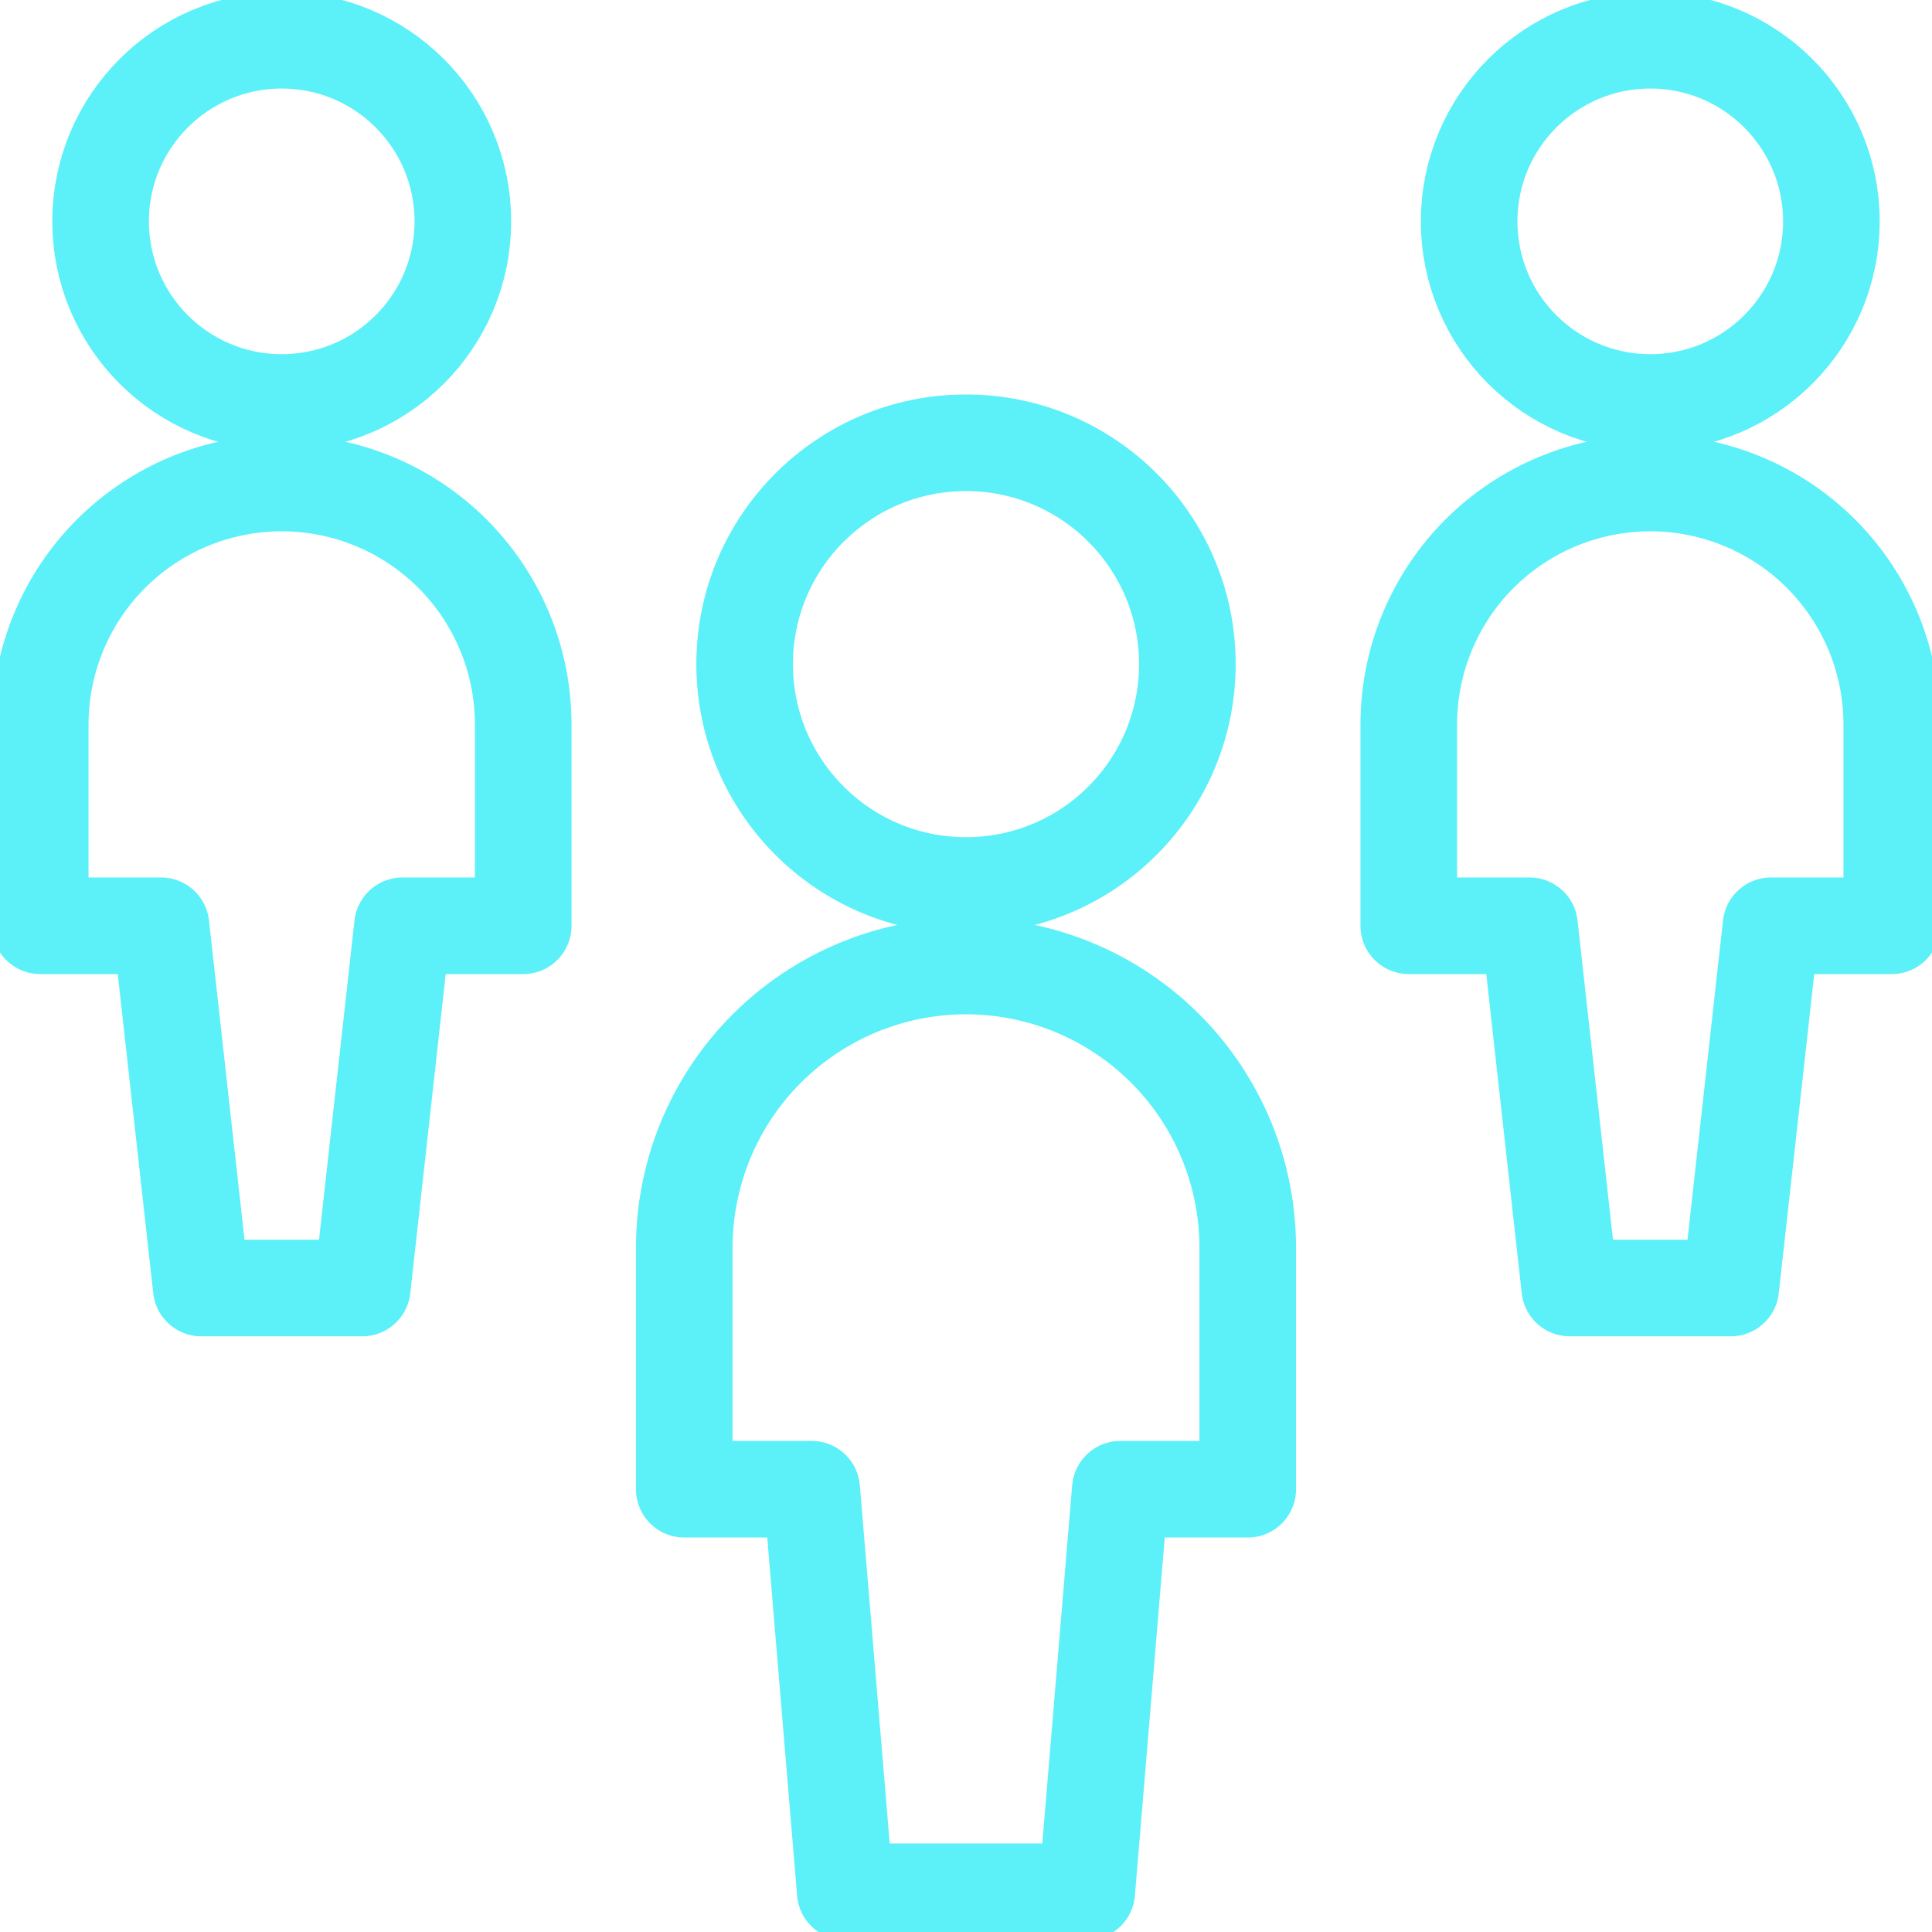
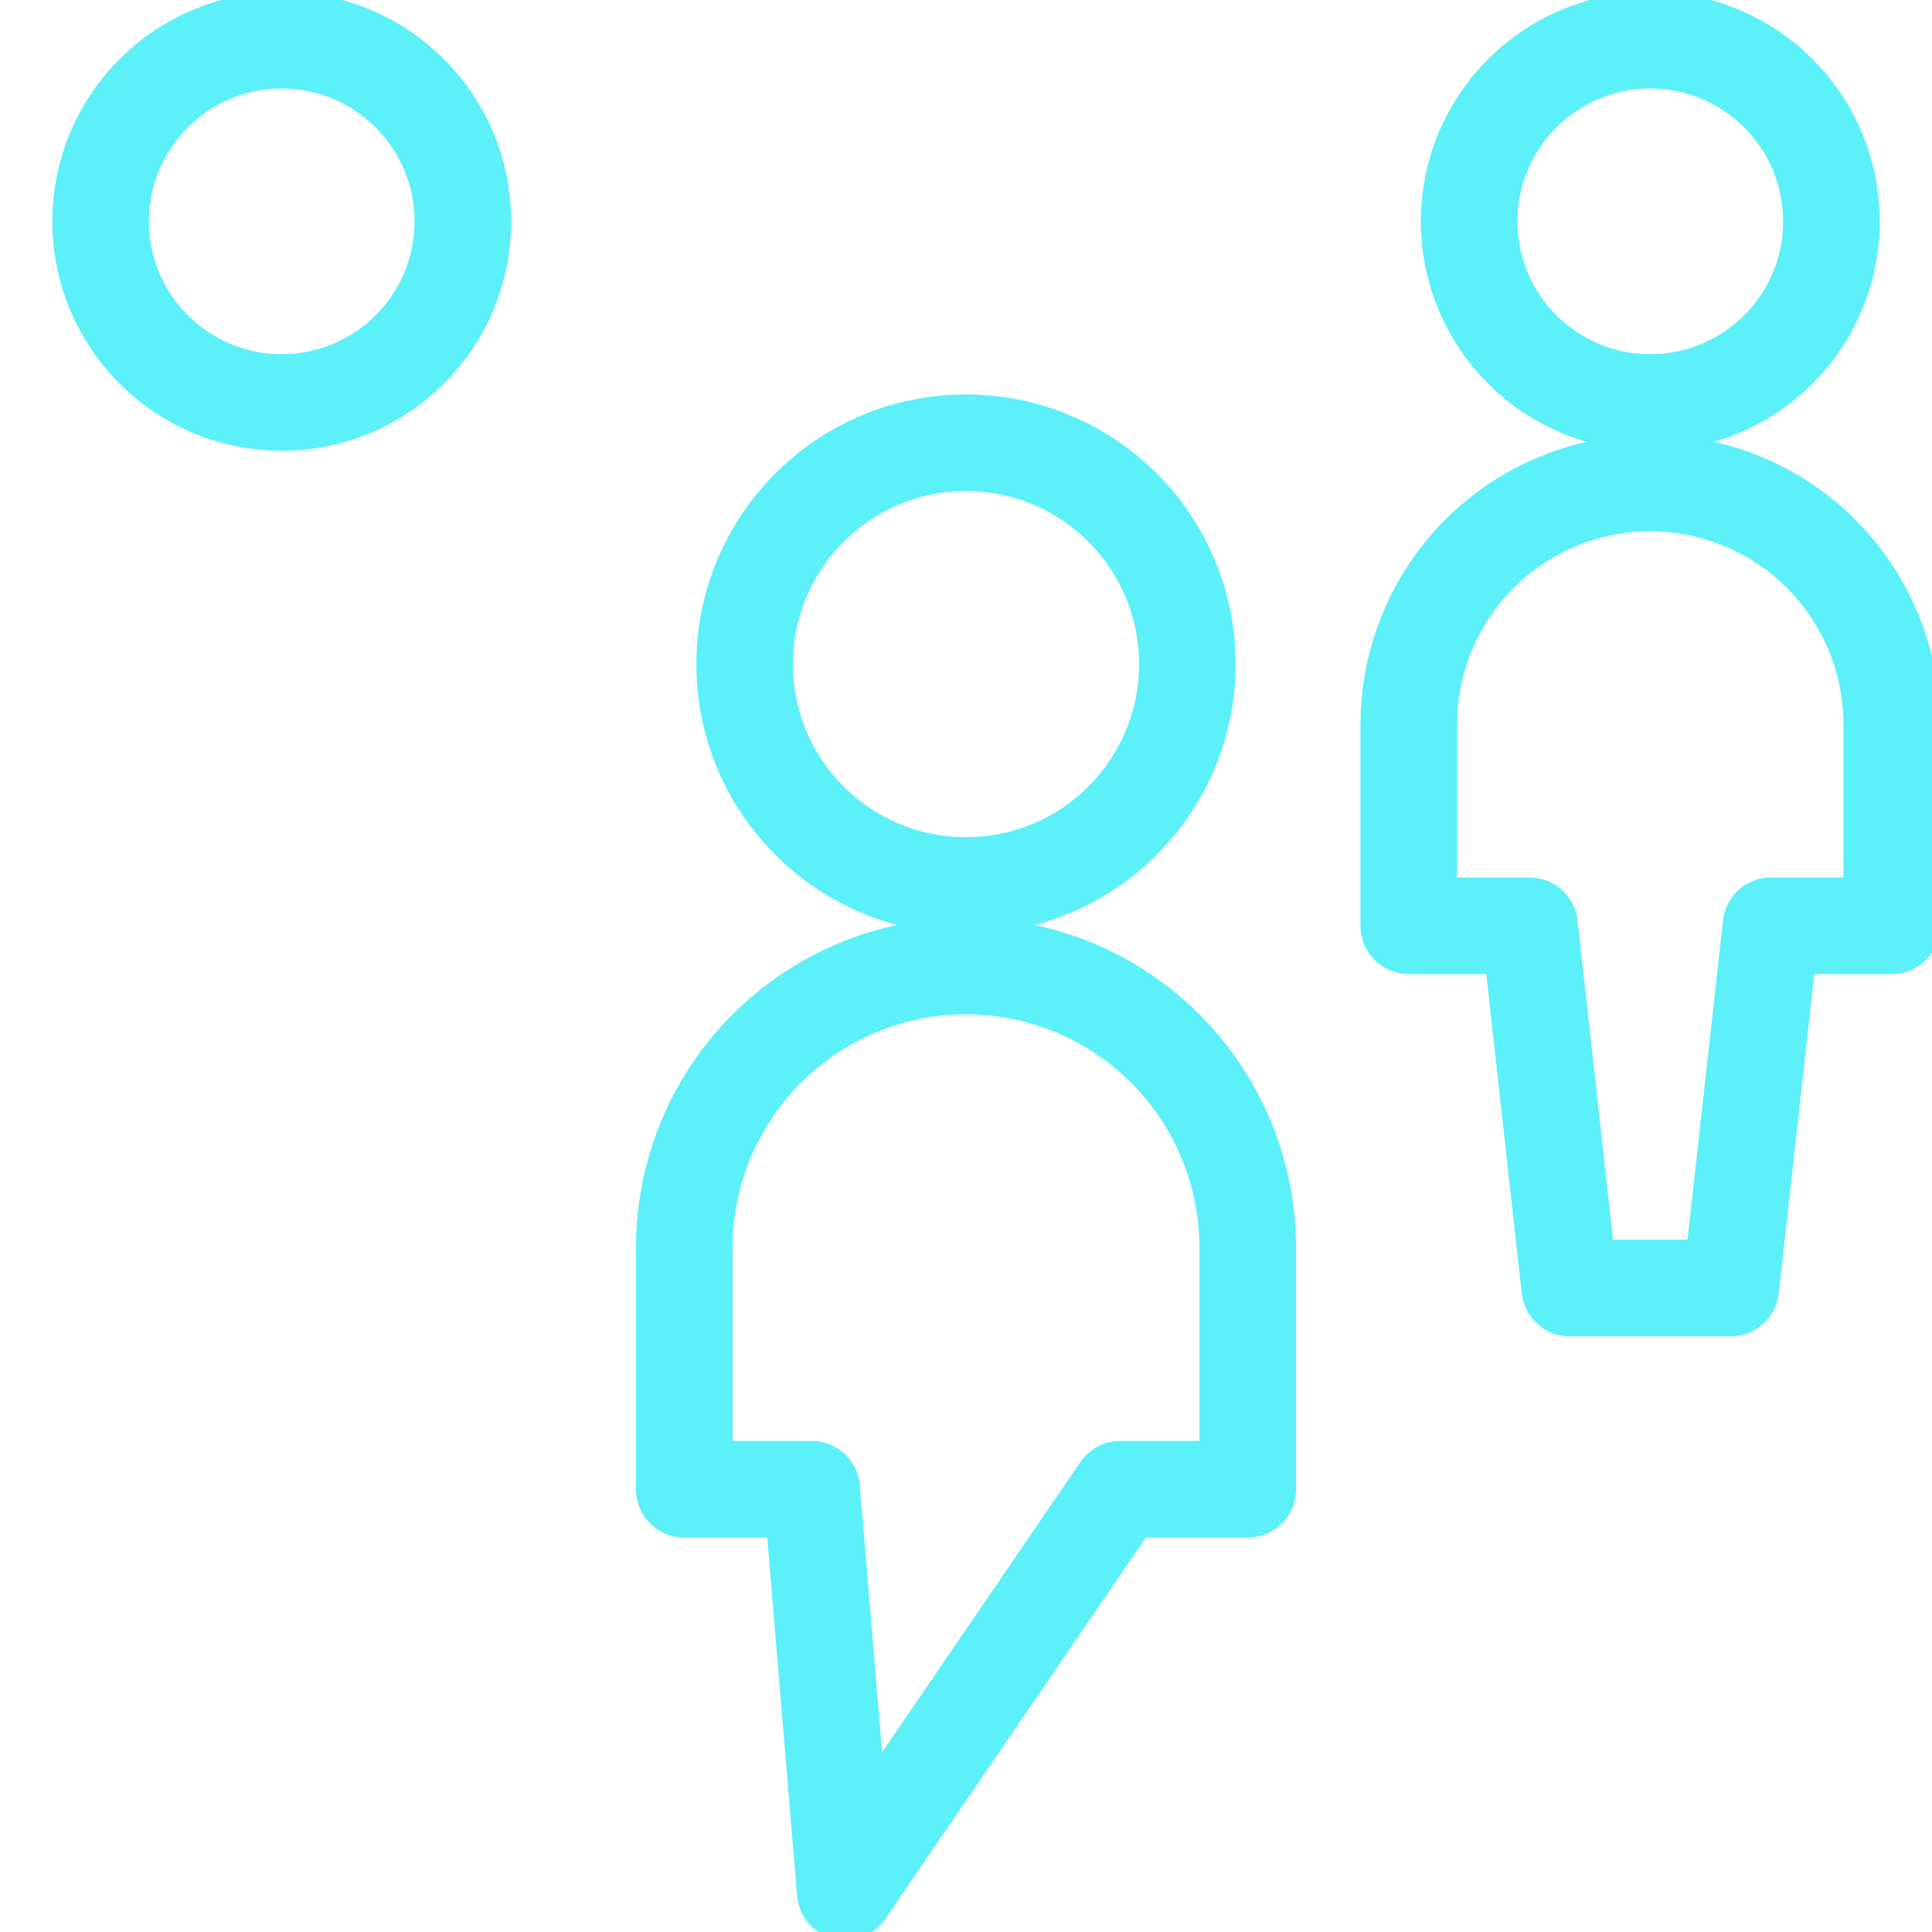
<svg xmlns="http://www.w3.org/2000/svg" width="40" height="40" viewBox="0 0 40 40" fill="none">
  <g clip-path="url(#clip0_1847_15203)">
    <path d="M20 18.333C22.531 18.333 24.583 16.281 24.583 13.75C24.583 11.219 22.531 9.167 20 9.167C17.469 9.167 15.417 11.219 15.417 13.75C15.417 16.281 17.469 18.333 20 18.333Z" stroke="#5CF0F9" stroke-width="2" stroke-linecap="round" stroke-linejoin="round" />
-     <path d="M25.833 25.833C25.833 24.286 25.219 22.802 24.125 21.709C23.031 20.615 21.547 20 20 20C18.453 20 16.969 20.615 15.875 21.709C14.781 22.802 14.167 24.286 14.167 25.833V30.833H16.805L17.5 39.167H22.5L23.195 30.833H25.833V25.833Z" stroke="#5CF0F9" stroke-width="2" stroke-linecap="round" stroke-linejoin="round" />
+     <path d="M25.833 25.833C25.833 24.286 25.219 22.802 24.125 21.709C23.031 20.615 21.547 20 20 20C18.453 20 16.969 20.615 15.875 21.709C14.781 22.802 14.167 24.286 14.167 25.833V30.833H16.805L17.5 39.167L23.195 30.833H25.833V25.833Z" stroke="#5CF0F9" stroke-width="2" stroke-linecap="round" stroke-linejoin="round" />
    <path d="M5.833 8.333C7.904 8.333 9.583 6.654 9.583 4.583C9.583 2.512 7.904 0.833 5.833 0.833C3.762 0.833 2.083 2.512 2.083 4.583C2.083 6.654 3.762 8.333 5.833 8.333Z" stroke="#5CF0F9" stroke-width="2" stroke-linecap="round" stroke-linejoin="round" />
-     <path d="M5.833 10C4.507 10 3.235 10.527 2.298 11.464C1.36 12.402 0.833 13.674 0.833 15V19.167H3.333L4.167 26.667H7.5L8.333 19.167H10.833V15C10.833 13.674 10.306 12.402 9.369 11.464C8.431 10.527 7.159 10 5.833 10Z" stroke="#5CF0F9" stroke-width="2" stroke-linecap="round" stroke-linejoin="round" />
    <path d="M34.167 8.333C36.238 8.333 37.917 6.654 37.917 4.583C37.917 2.512 36.238 0.833 34.167 0.833C32.096 0.833 30.417 2.512 30.417 4.583C30.417 6.654 32.096 8.333 34.167 8.333Z" stroke="#5CF0F9" stroke-width="2" stroke-linecap="round" stroke-linejoin="round" />
    <path d="M34.167 10C32.841 10 31.569 10.527 30.631 11.464C29.694 12.402 29.167 13.674 29.167 15V19.167H31.667L32.5 26.667H35.833L36.667 19.167H39.167V15C39.167 13.674 38.64 12.402 37.702 11.464C36.765 10.527 35.493 10 34.167 10Z" stroke="#5CF0F9" stroke-width="2" stroke-linecap="round" stroke-linejoin="round" />
  </g>
  <defs>
    <clipPath id="clip0_1847_15203">
      <rect width="40" height="40" fill="white" />
    </clipPath>
  </defs>
</svg>